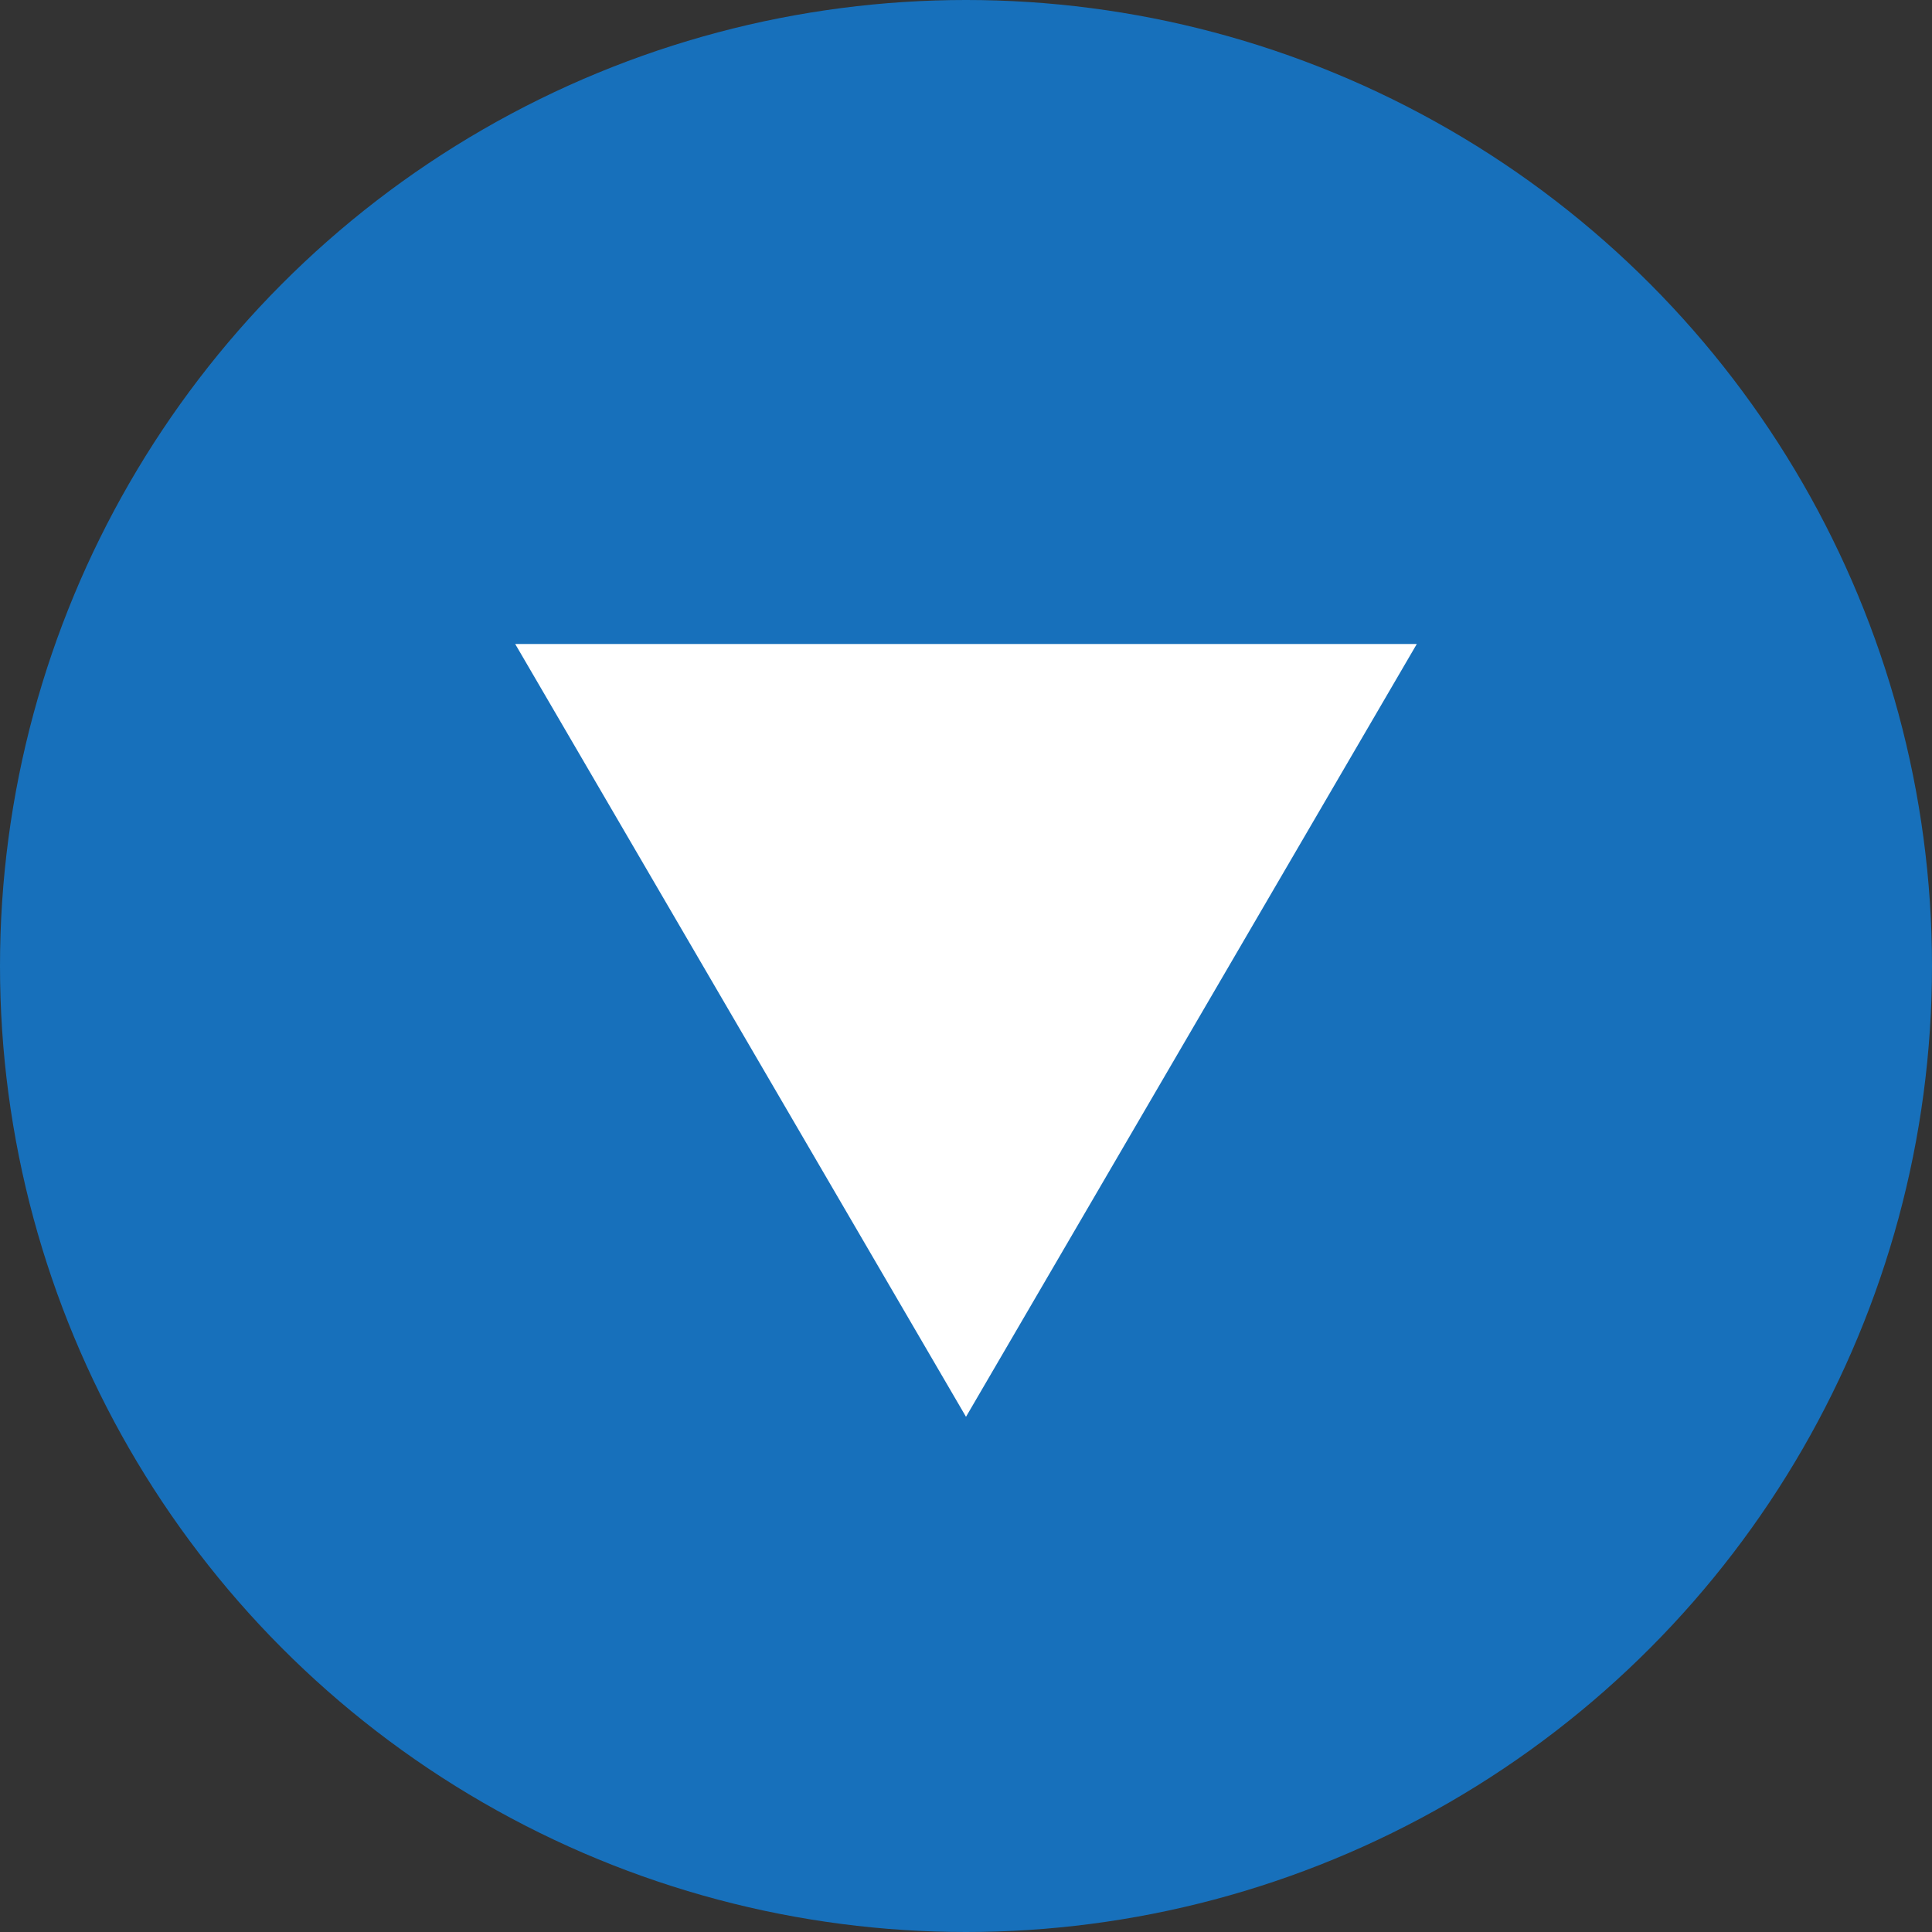
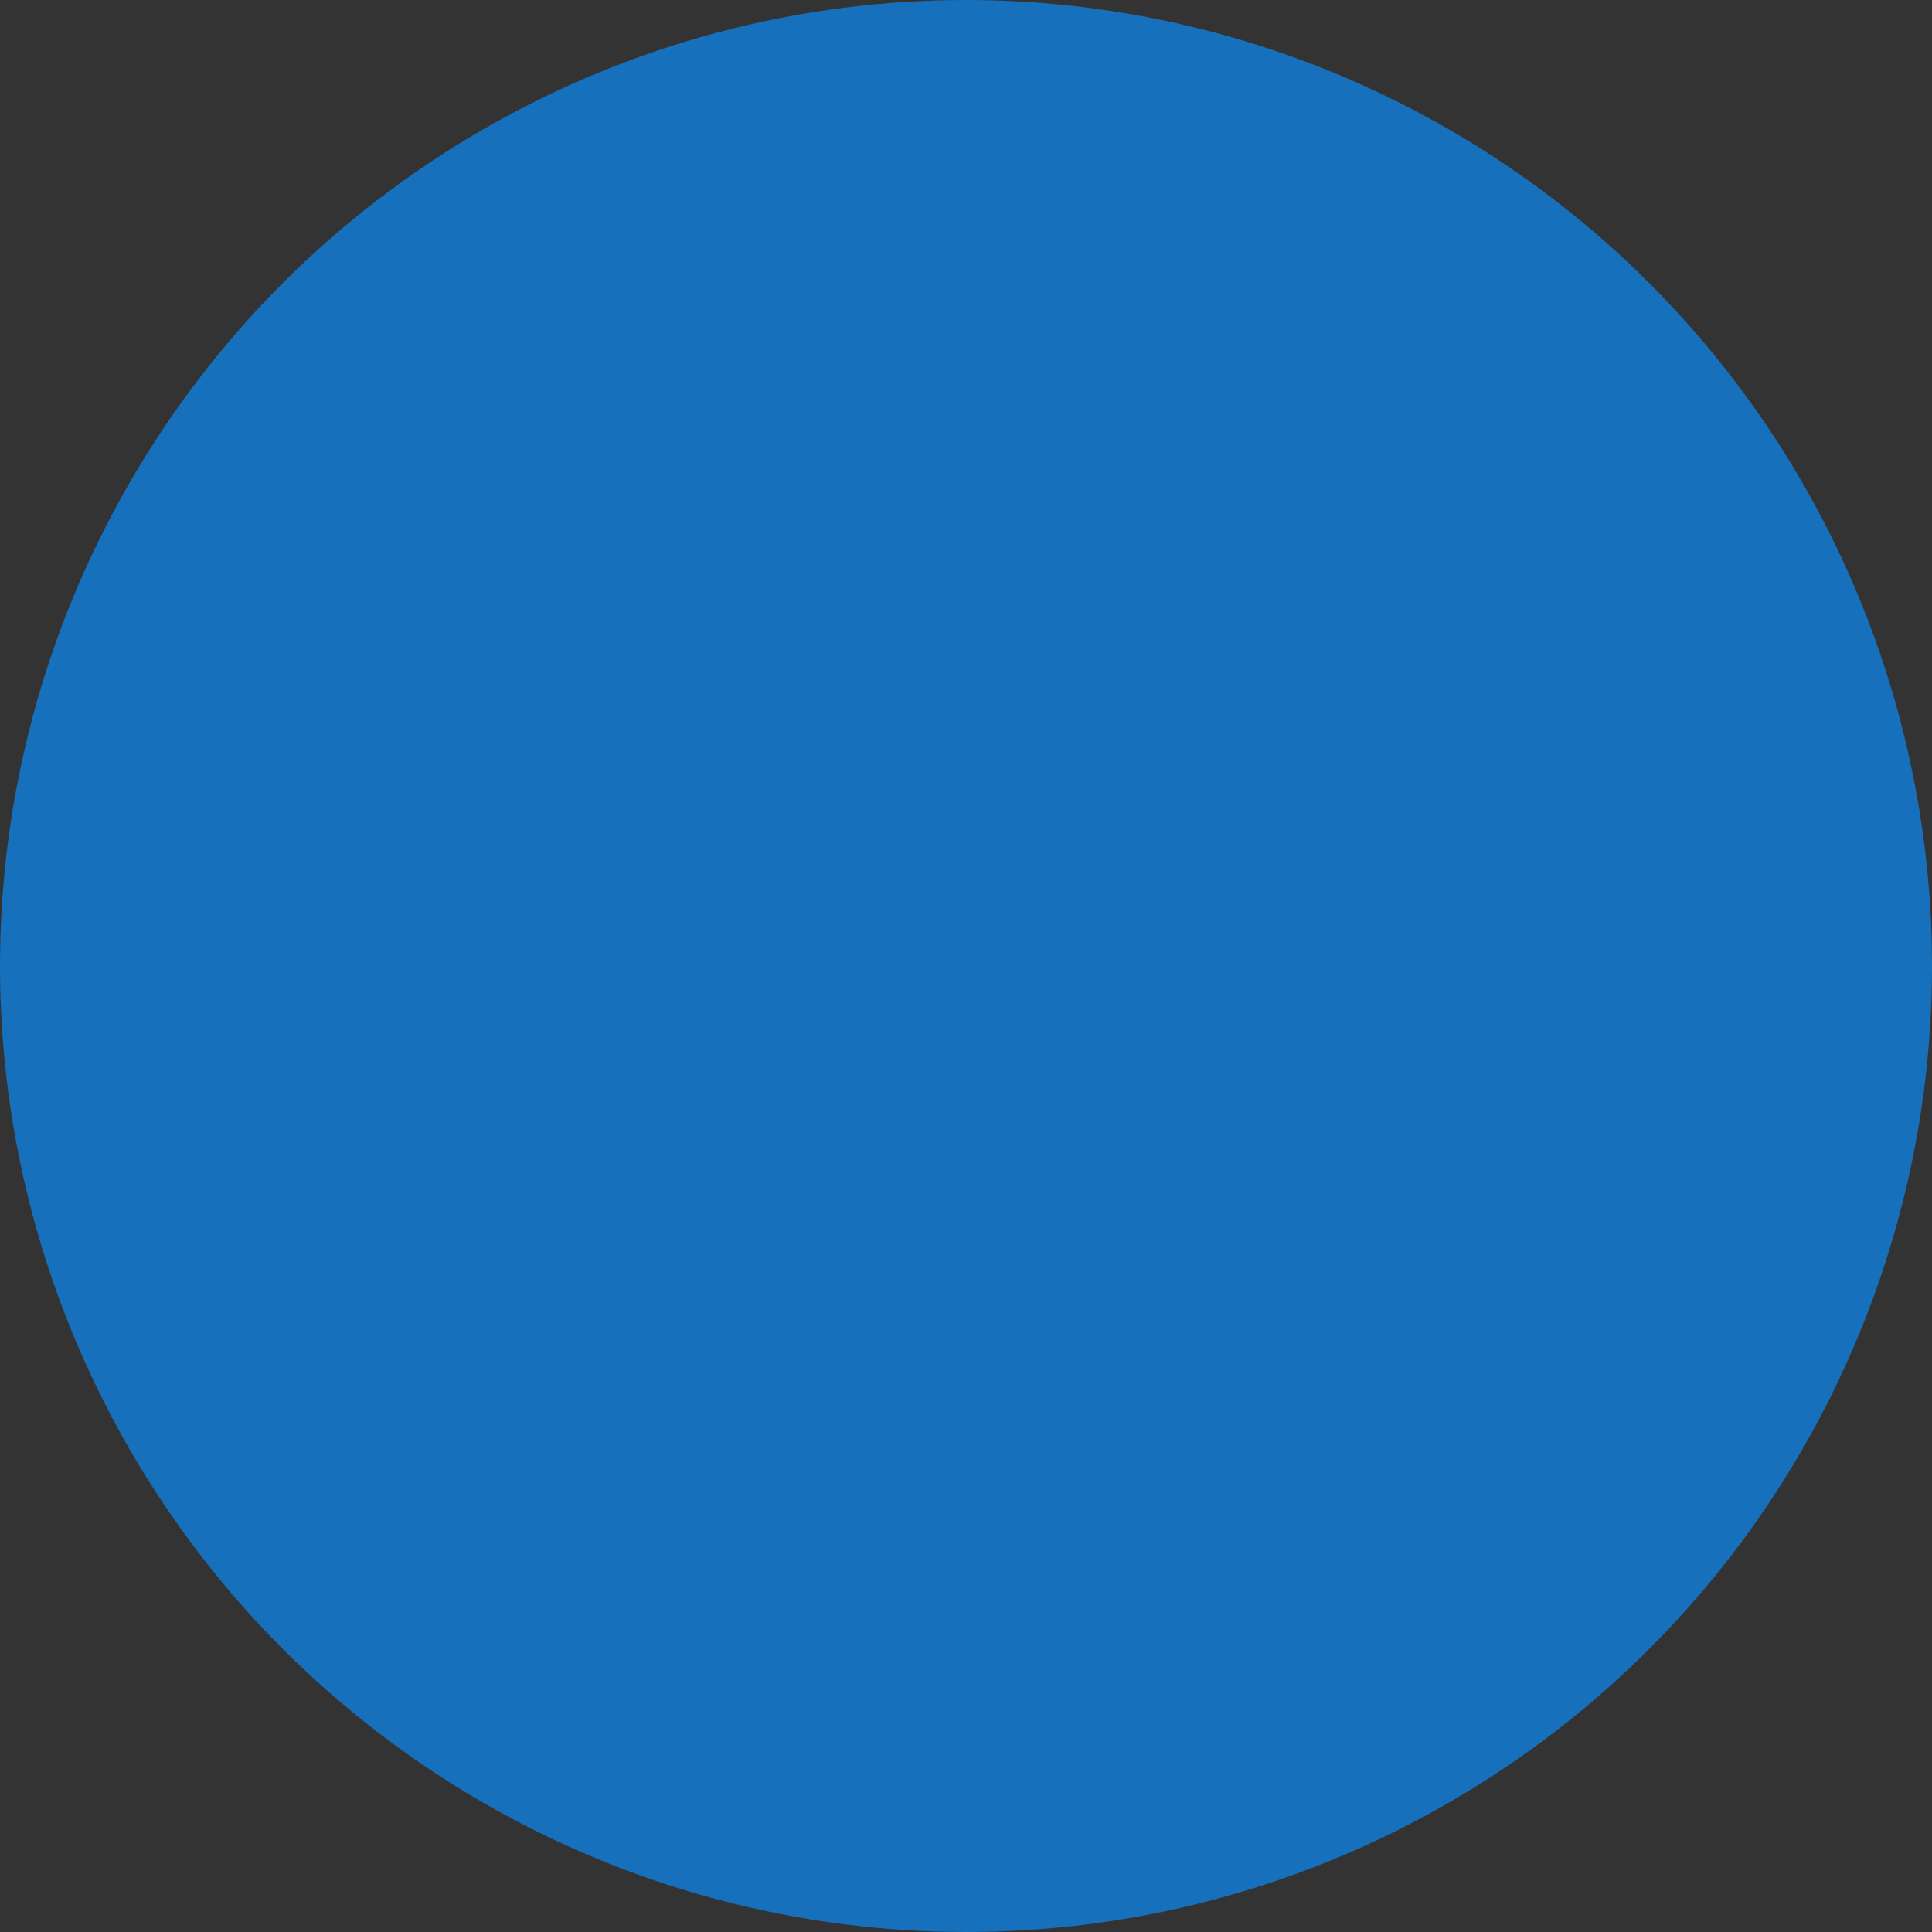
<svg xmlns="http://www.w3.org/2000/svg" width="15" height="15" viewBox="0 0 15 15">
  <rect x="0" y="0" width="15" height="15" fill="#333333" stroke="none" />
  <g transform="translate(-566 -1154)">
    <circle cx="7.5" cy="7.5" r="7.5" transform="translate(566 1154)" fill="#1770bb" />
-     <path d="M3.5,0,7,6H0Z" transform="translate(577 1165) rotate(180)" fill="#fff" />
  </g>
</svg>